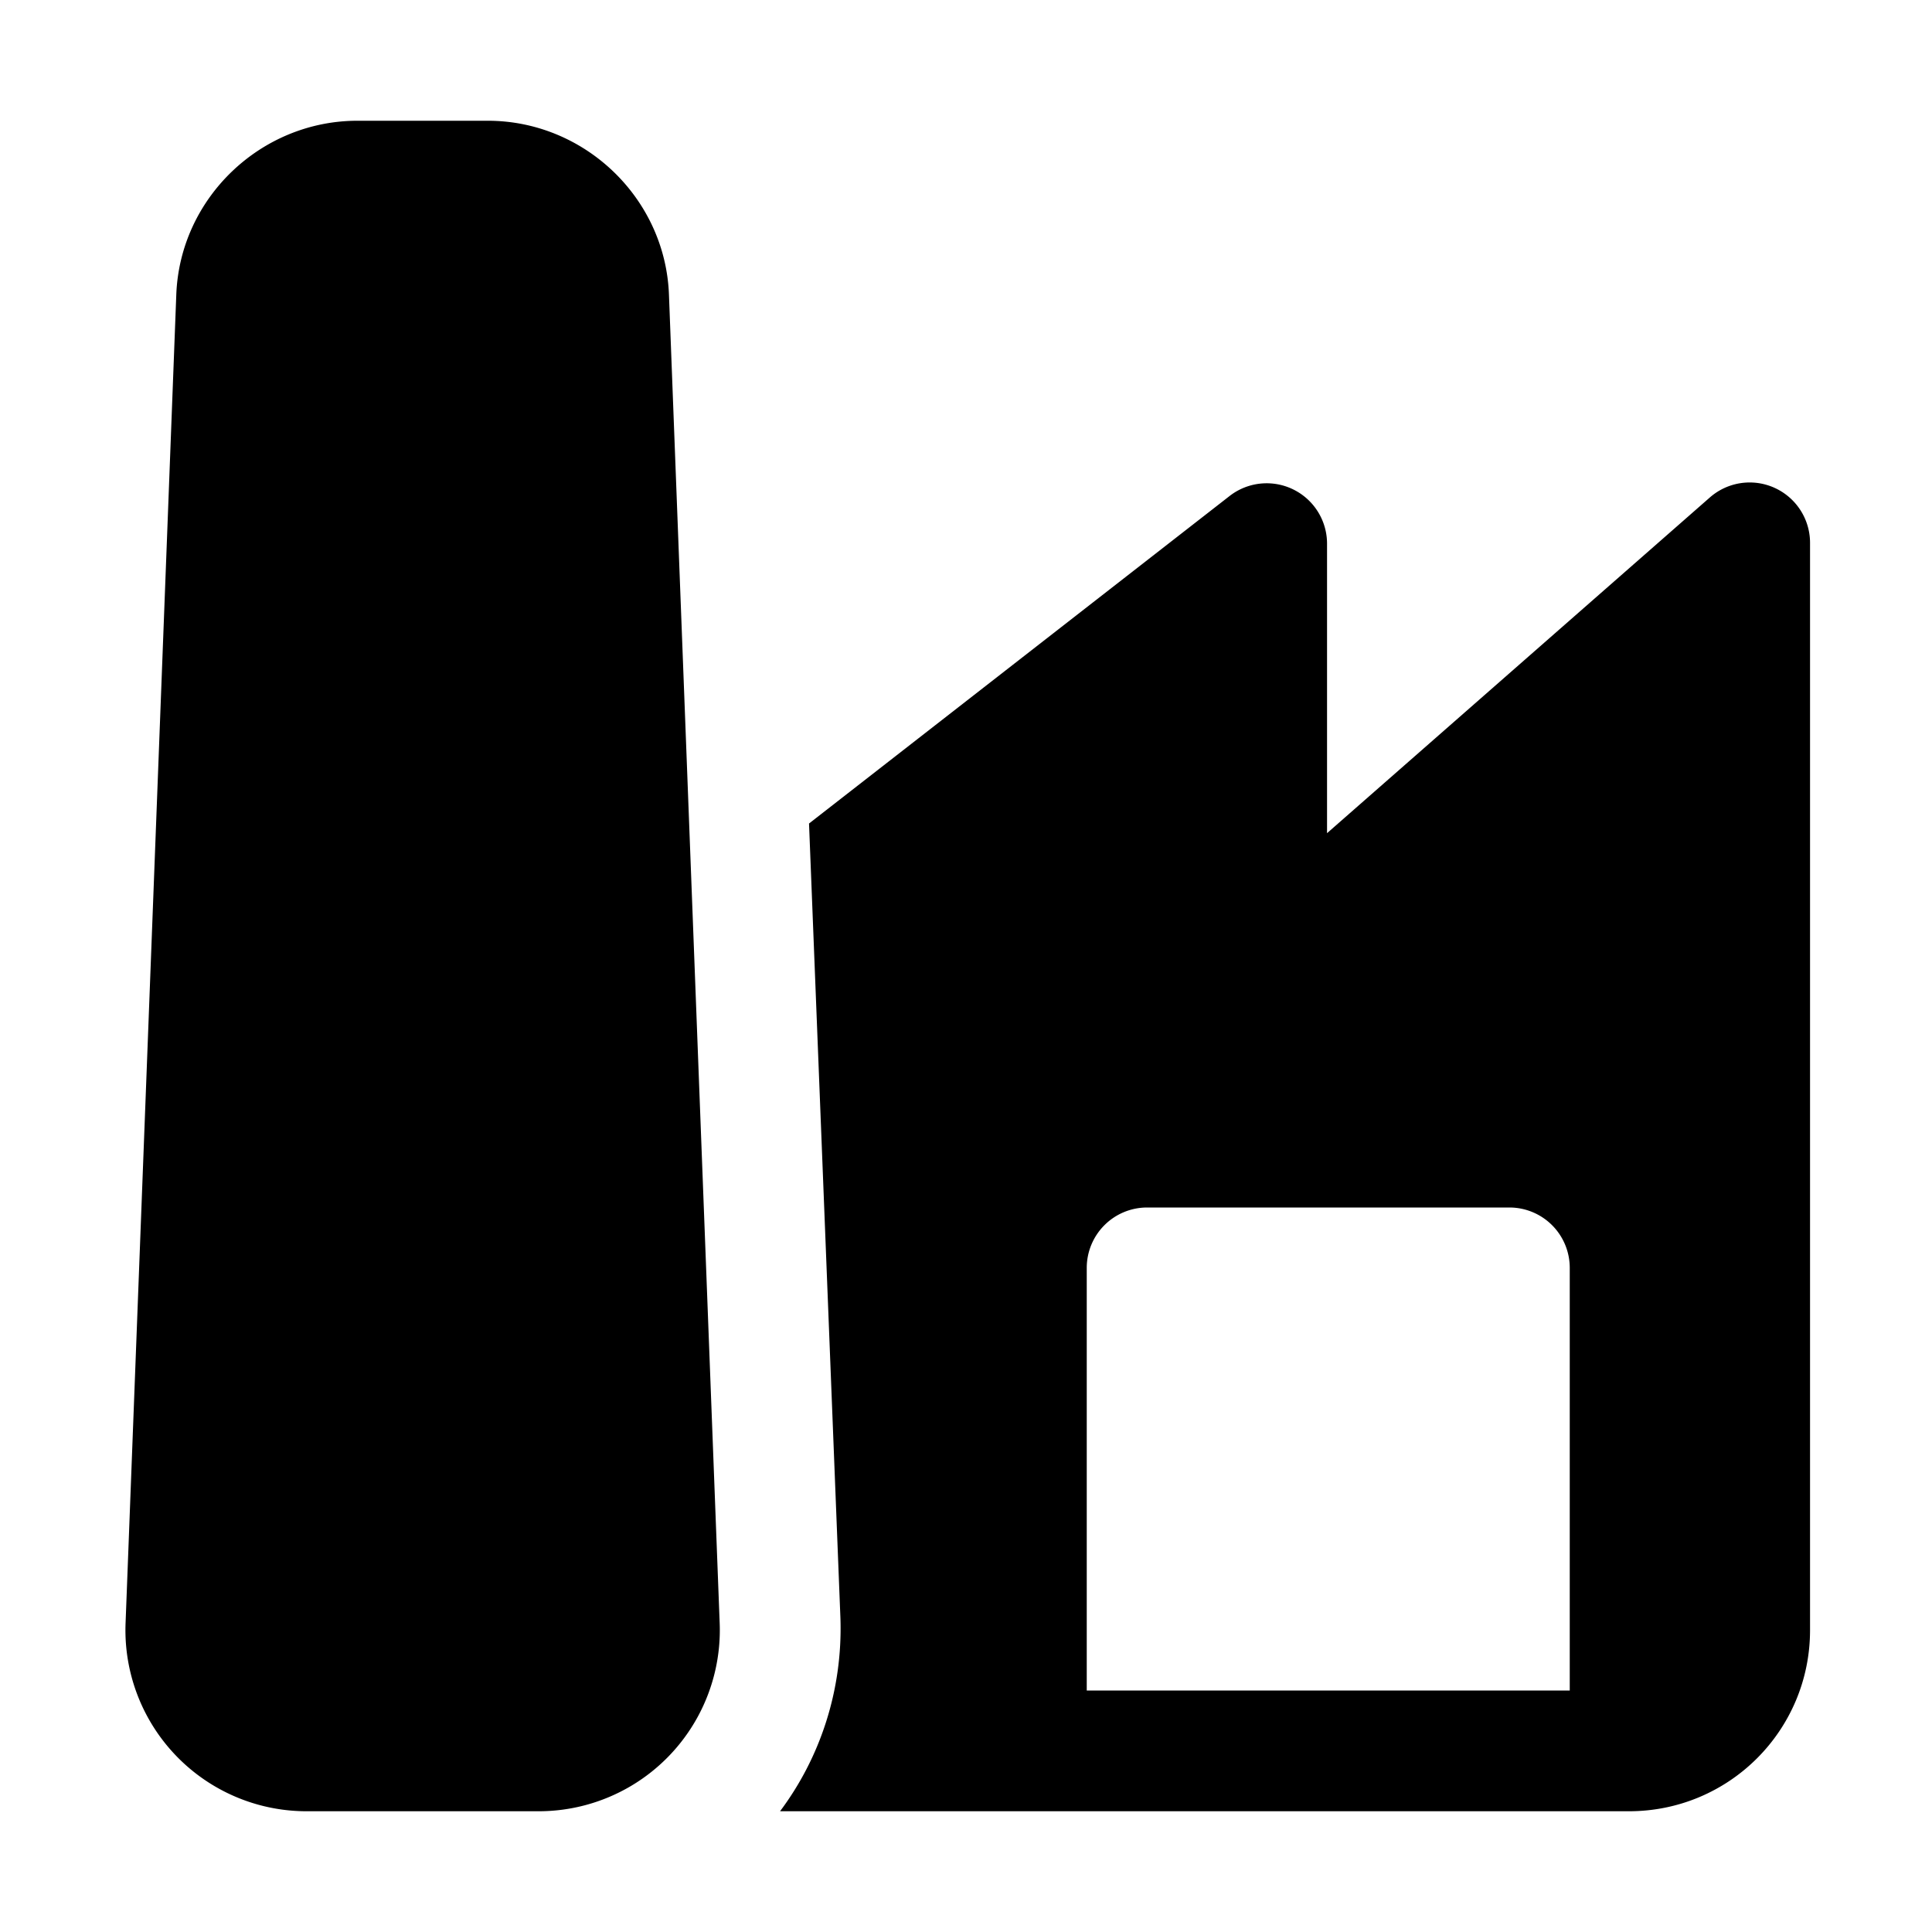
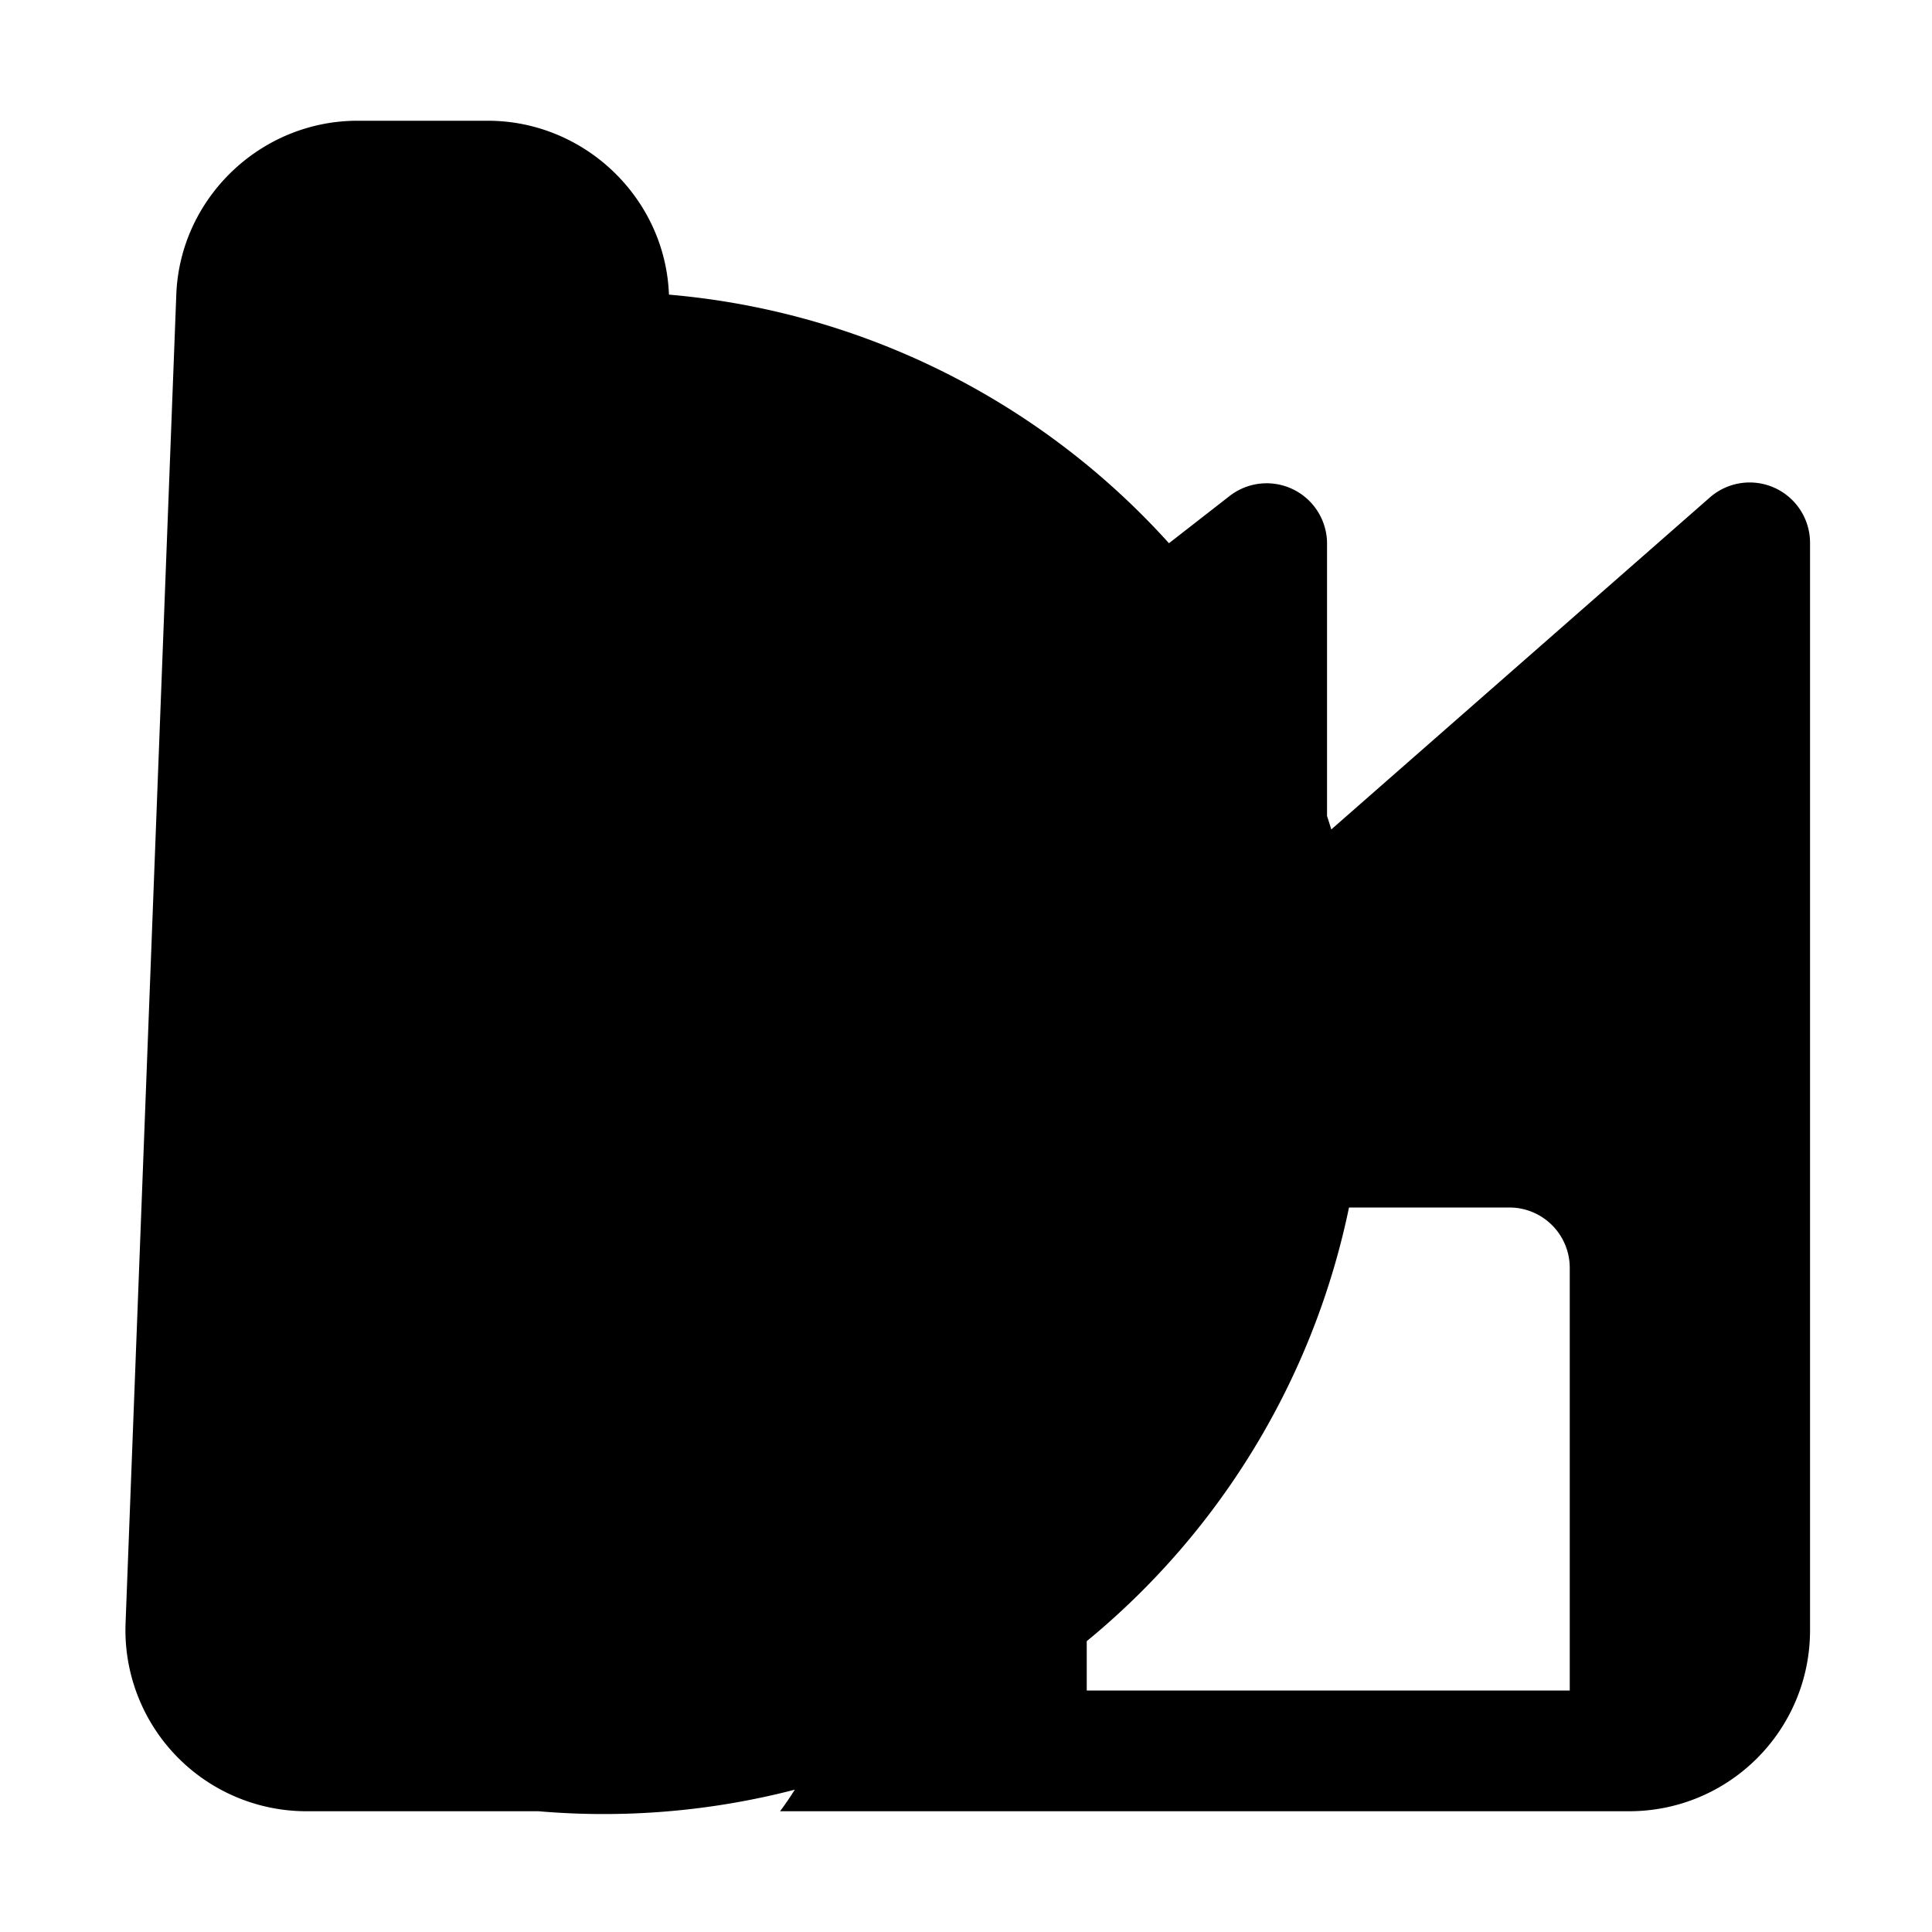
<svg xmlns="http://www.w3.org/2000/svg" width="16" height="16" viewBox="0 0 16 16">
-   <path d="M1.46 2.44c.03-.8.7-1.44 1.5-1.44h1.08c.8 0 1.47.64 1.5 1.44l.42 11A1.5 1.5 0 0 1 4.46 15H2.54a1.5 1.5 0 0 1-1.5-1.56l.42-11Zm5 12.56c.33-.44.52-1 .5-1.6L6.7 6.82l3.48-2.71a.5.5 0 0 1 .81.39v2.4l3.17-2.78a.5.5 0 0 1 .83.38v9c0 .83-.67 1.5-1.5 1.5H6.46ZM13 14v-3.5a.5.5 0 0 0-.5-.5h-3a.5.5 0 0 0-.5.5V14h4Z" />
+   <path d="M1.46 2.44c.03-.8.7-1.44 1.5-1.44h1.08c.8 0 1.47.64 1.5 1.44A1.5 1.5 0 0 1 4.46 15H2.54a1.5 1.5 0 0 1-1.5-1.56l.42-11Zm5 12.56c.33-.44.52-1 .5-1.6L6.7 6.82l3.48-2.71a.5.5 0 0 1 .81.39v2.4l3.17-2.78a.5.5 0 0 1 .83.38v9c0 .83-.67 1.5-1.5 1.5H6.46ZM13 14v-3.5a.5.5 0 0 0-.5-.5h-3a.5.5 0 0 0-.5.5V14h4Z" />
</svg>